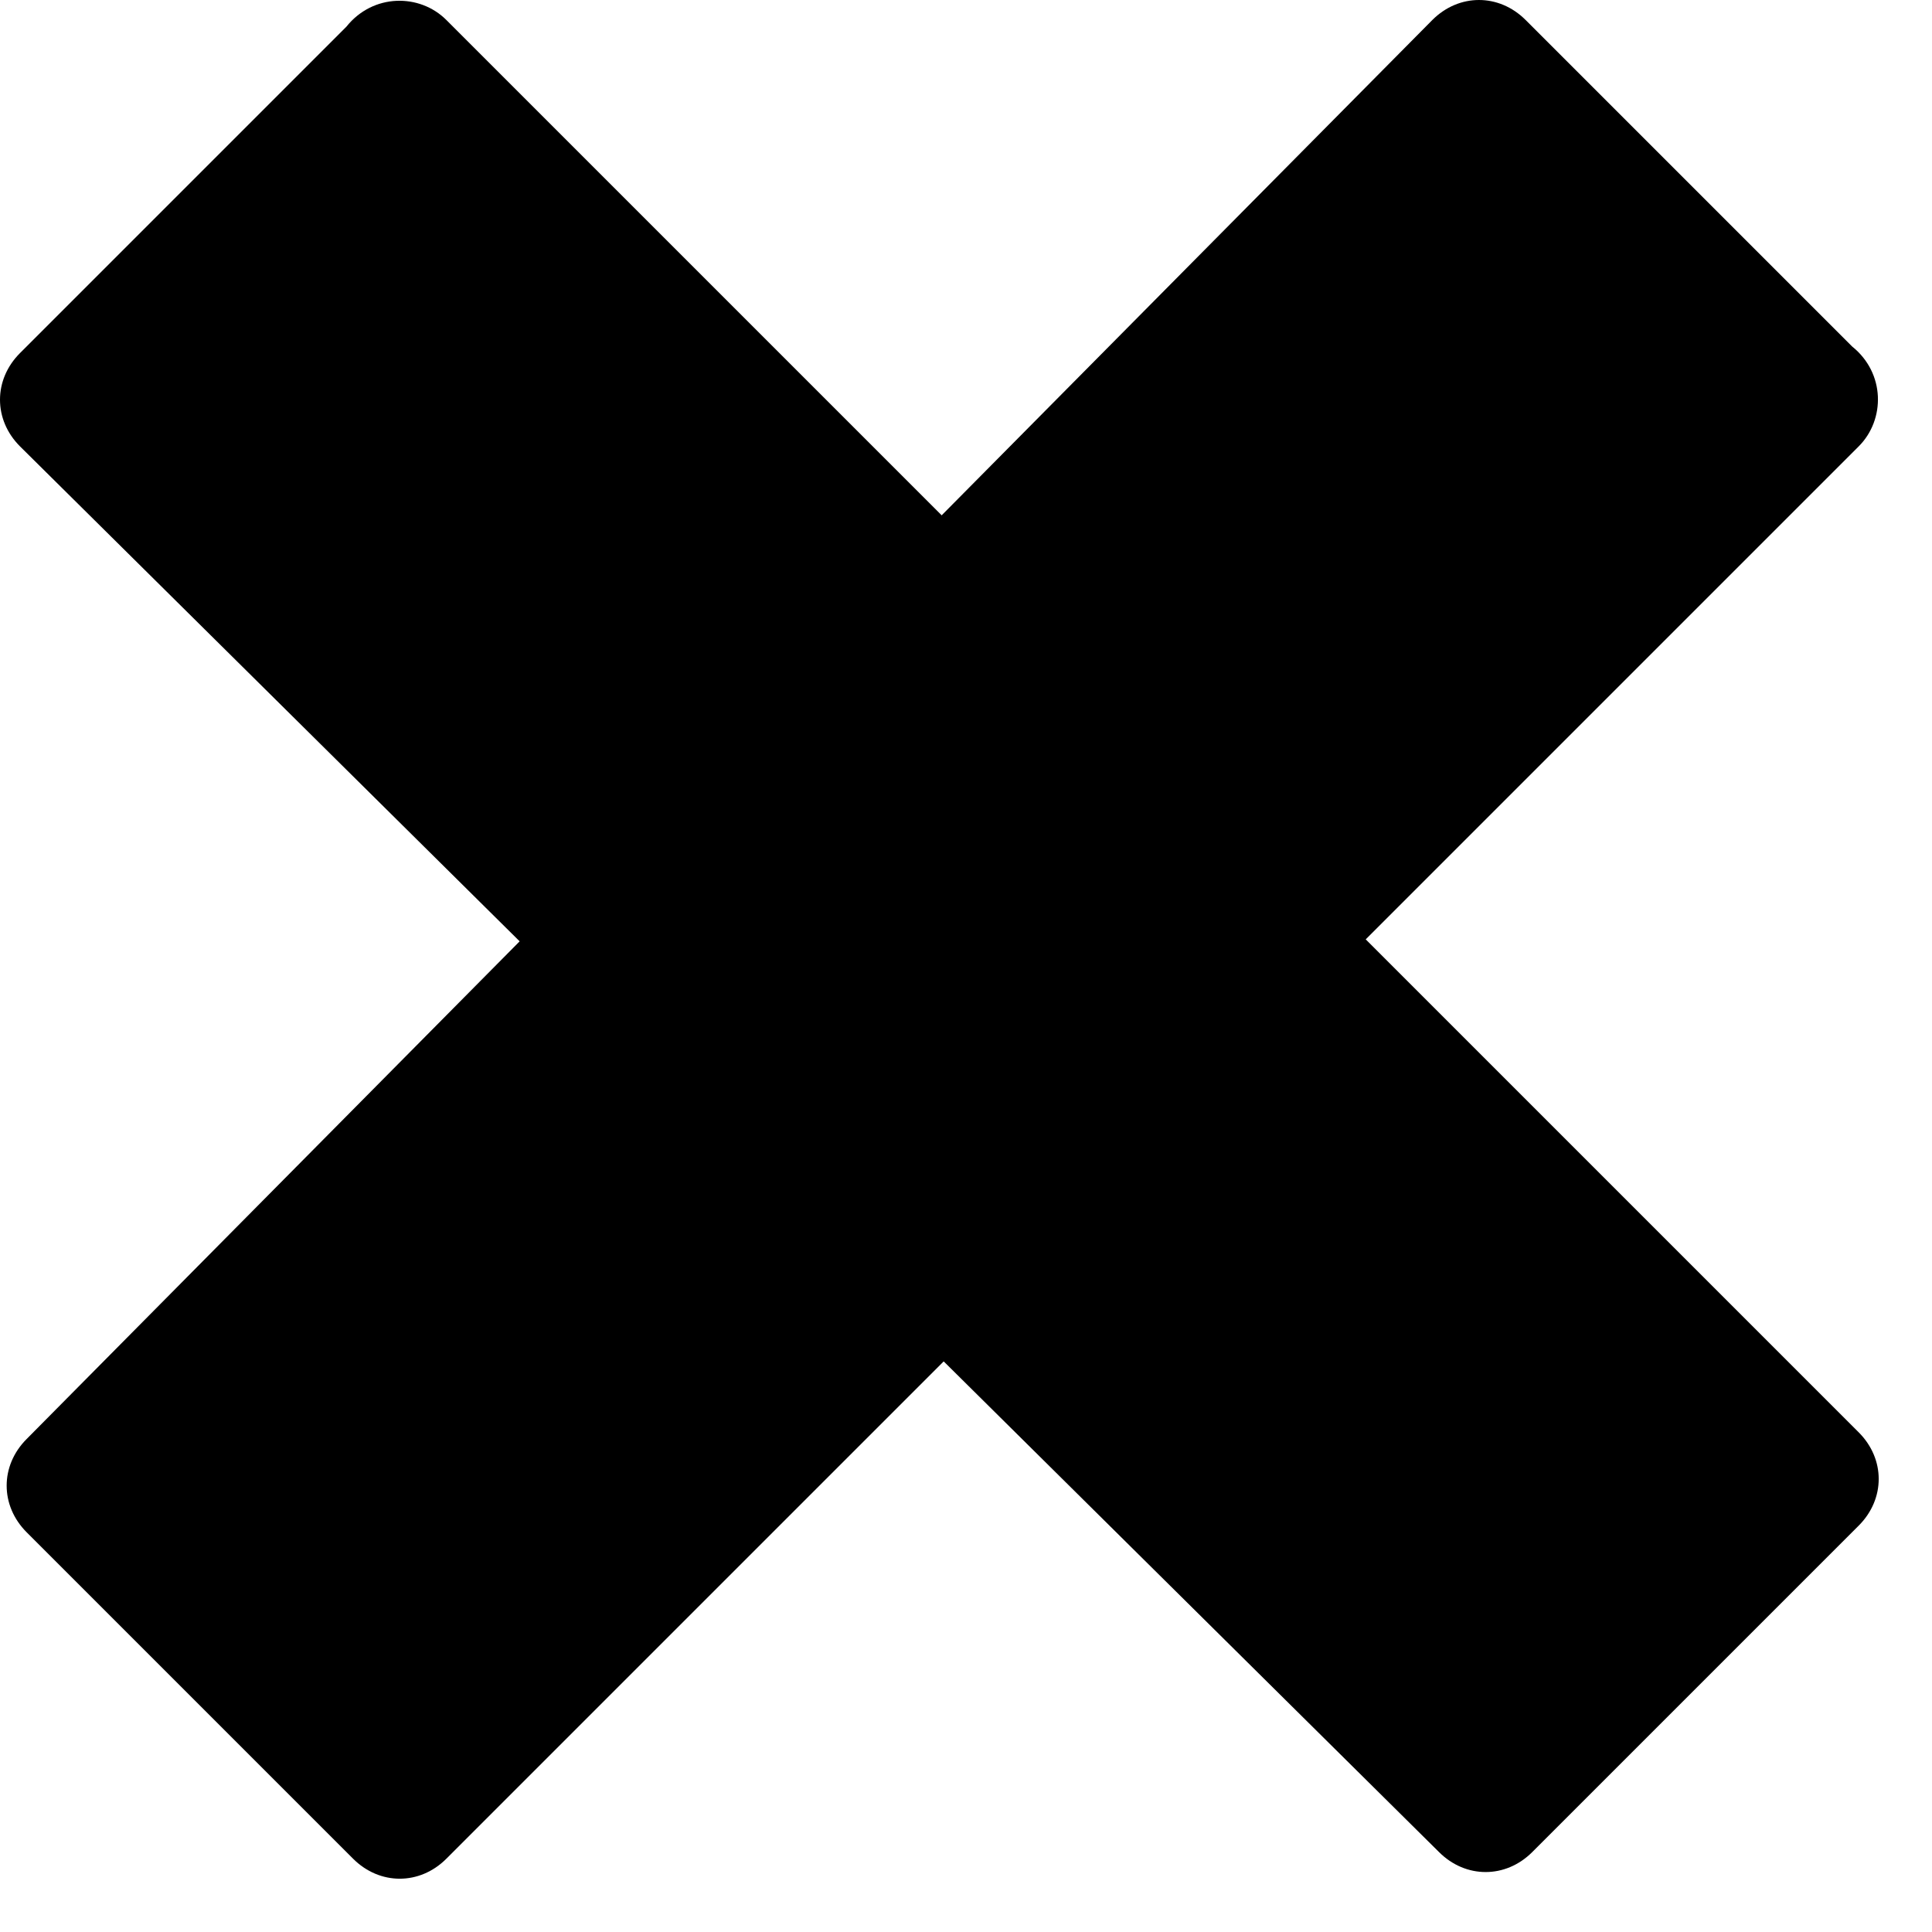
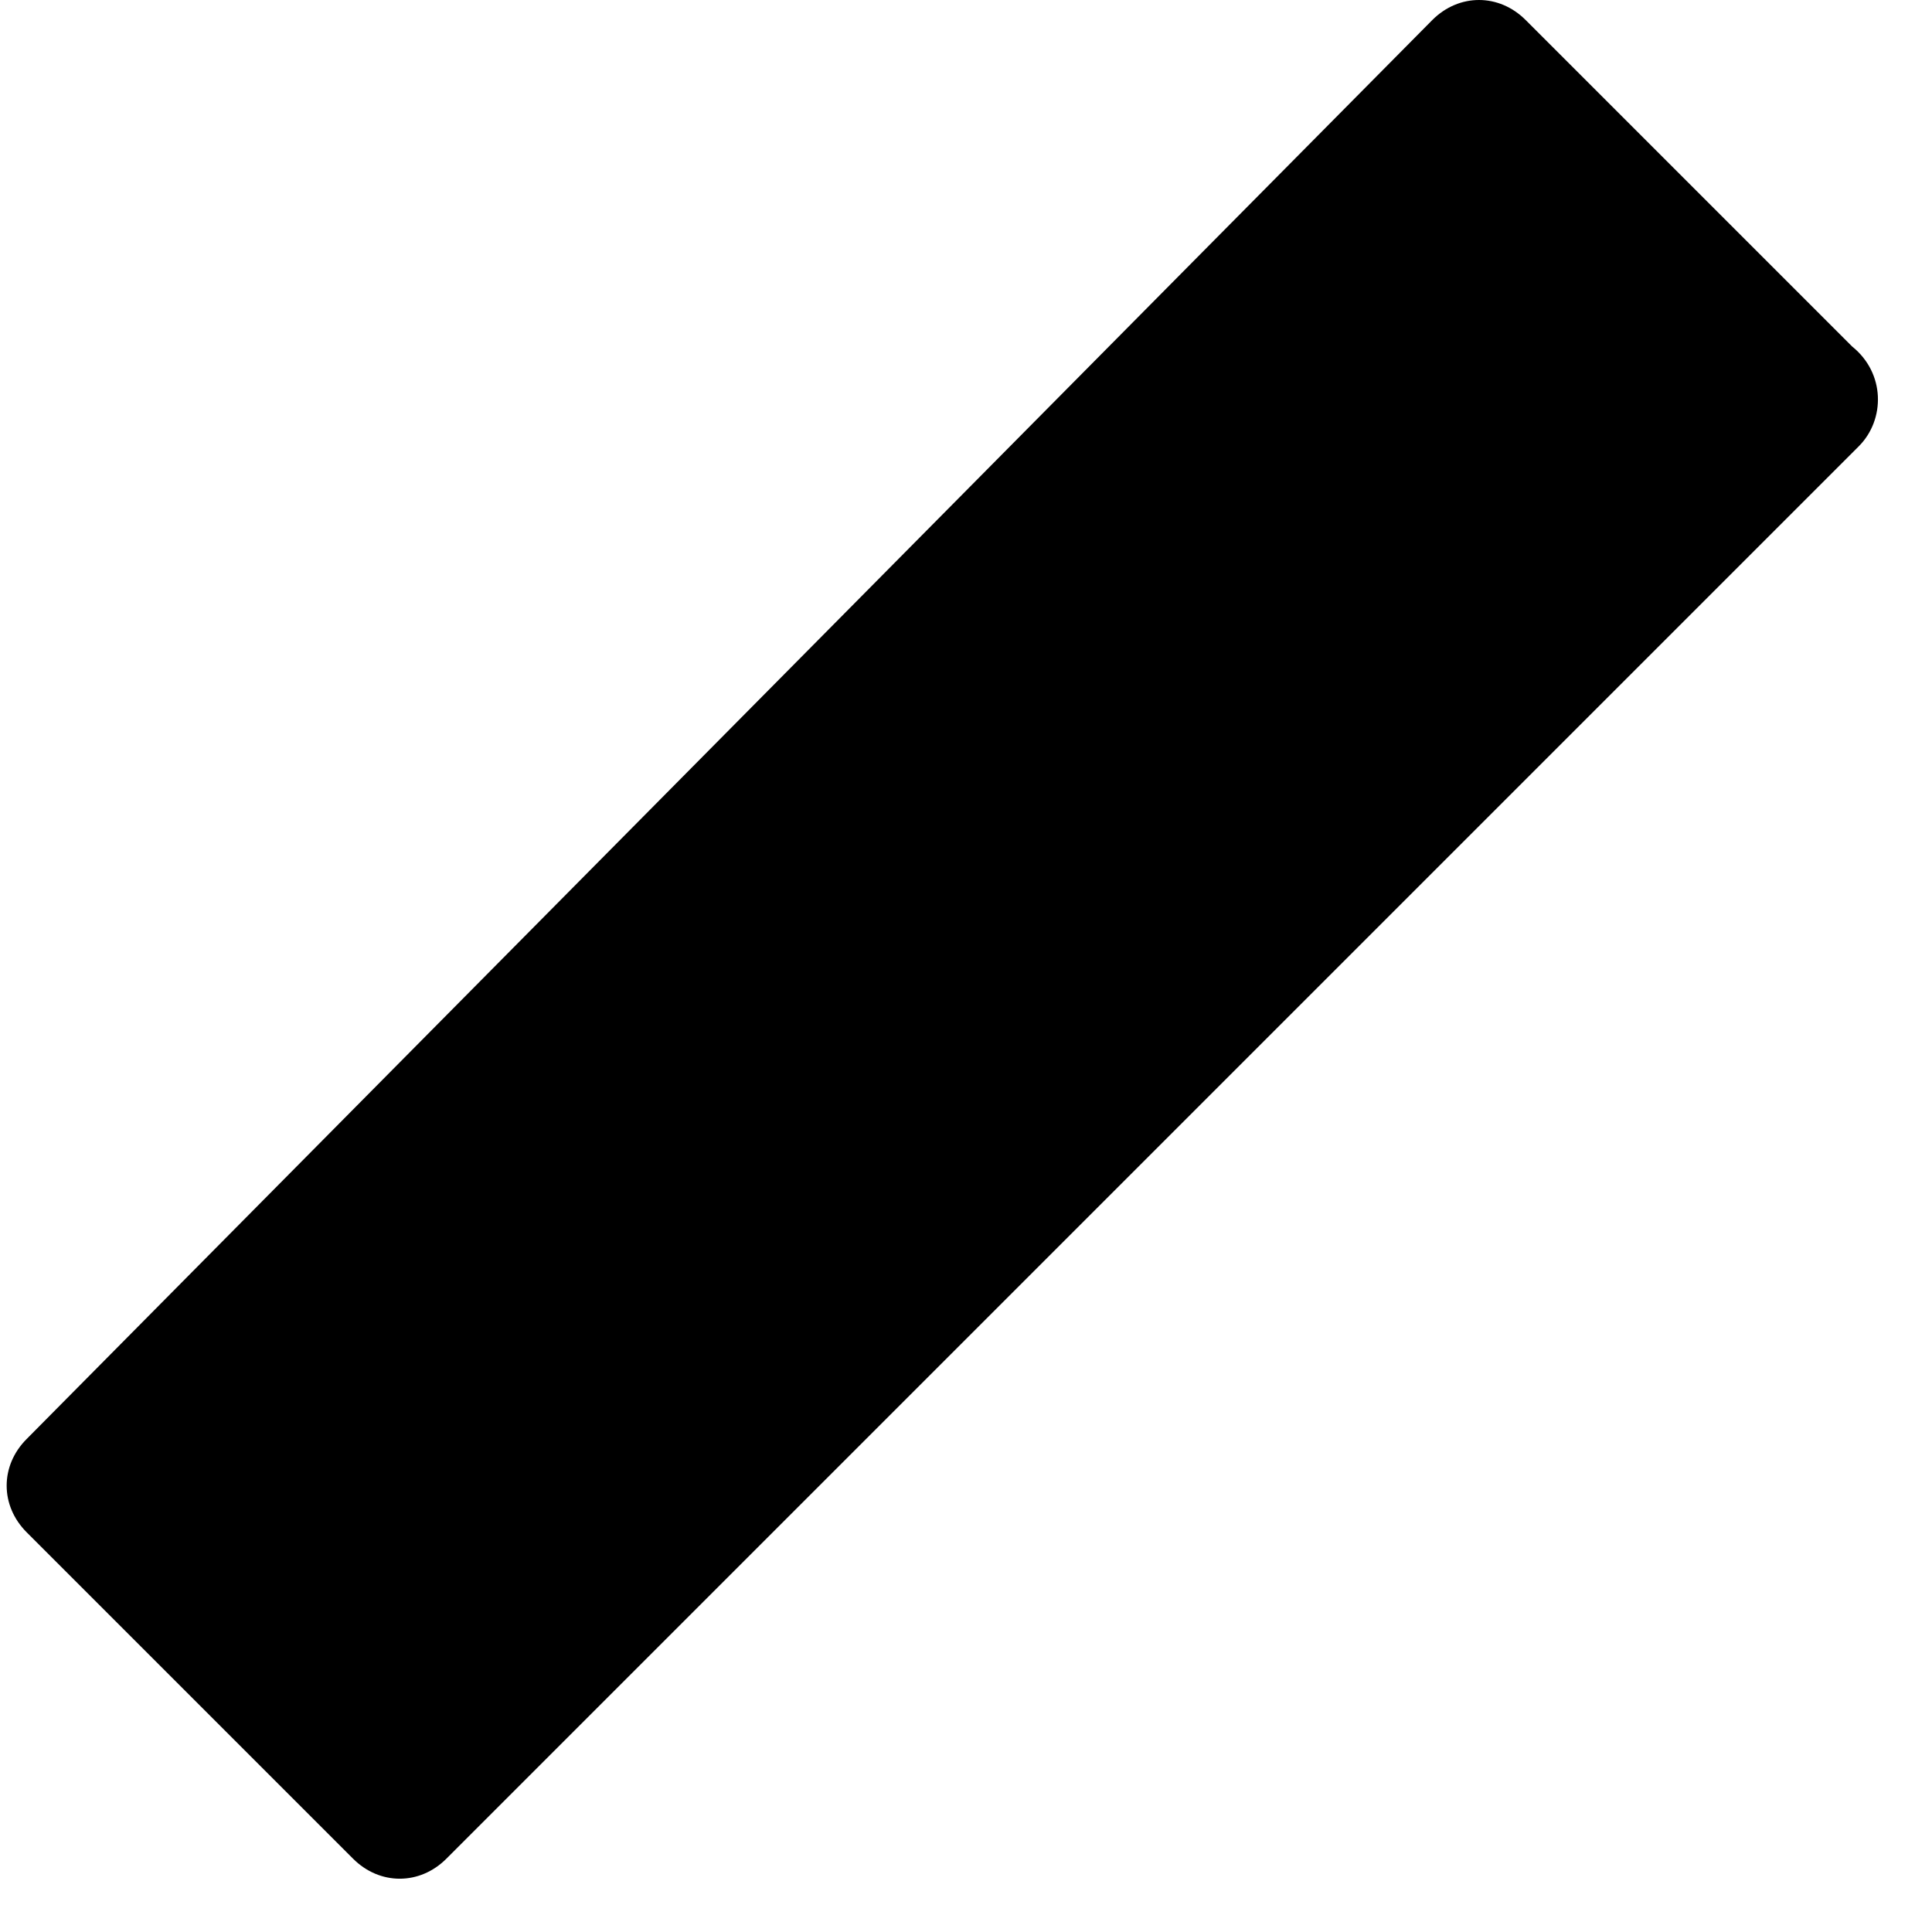
<svg xmlns="http://www.w3.org/2000/svg" width="29" height="29">
-   <path d="M6.7.3l21.2 21.2c.4.4.4 1 0 1.4L23 27.8c-.4.4-1 .4-1.4 0L.3 6.7c-.4-.4-.4-1 0-1.4L5.2.4c.4-.5 1.1-.5 1.5-.1z" />
  <path d="M27.9 6.7L6.7 27.9c-.4.4-1 .4-1.4 0L.4 23c-.4-.4-.4-1 0-1.4L21.5.3c.4-.4 1-.4 1.4 0l4.9 4.9c.5.4.5 1.1.1 1.5z" />
</svg>